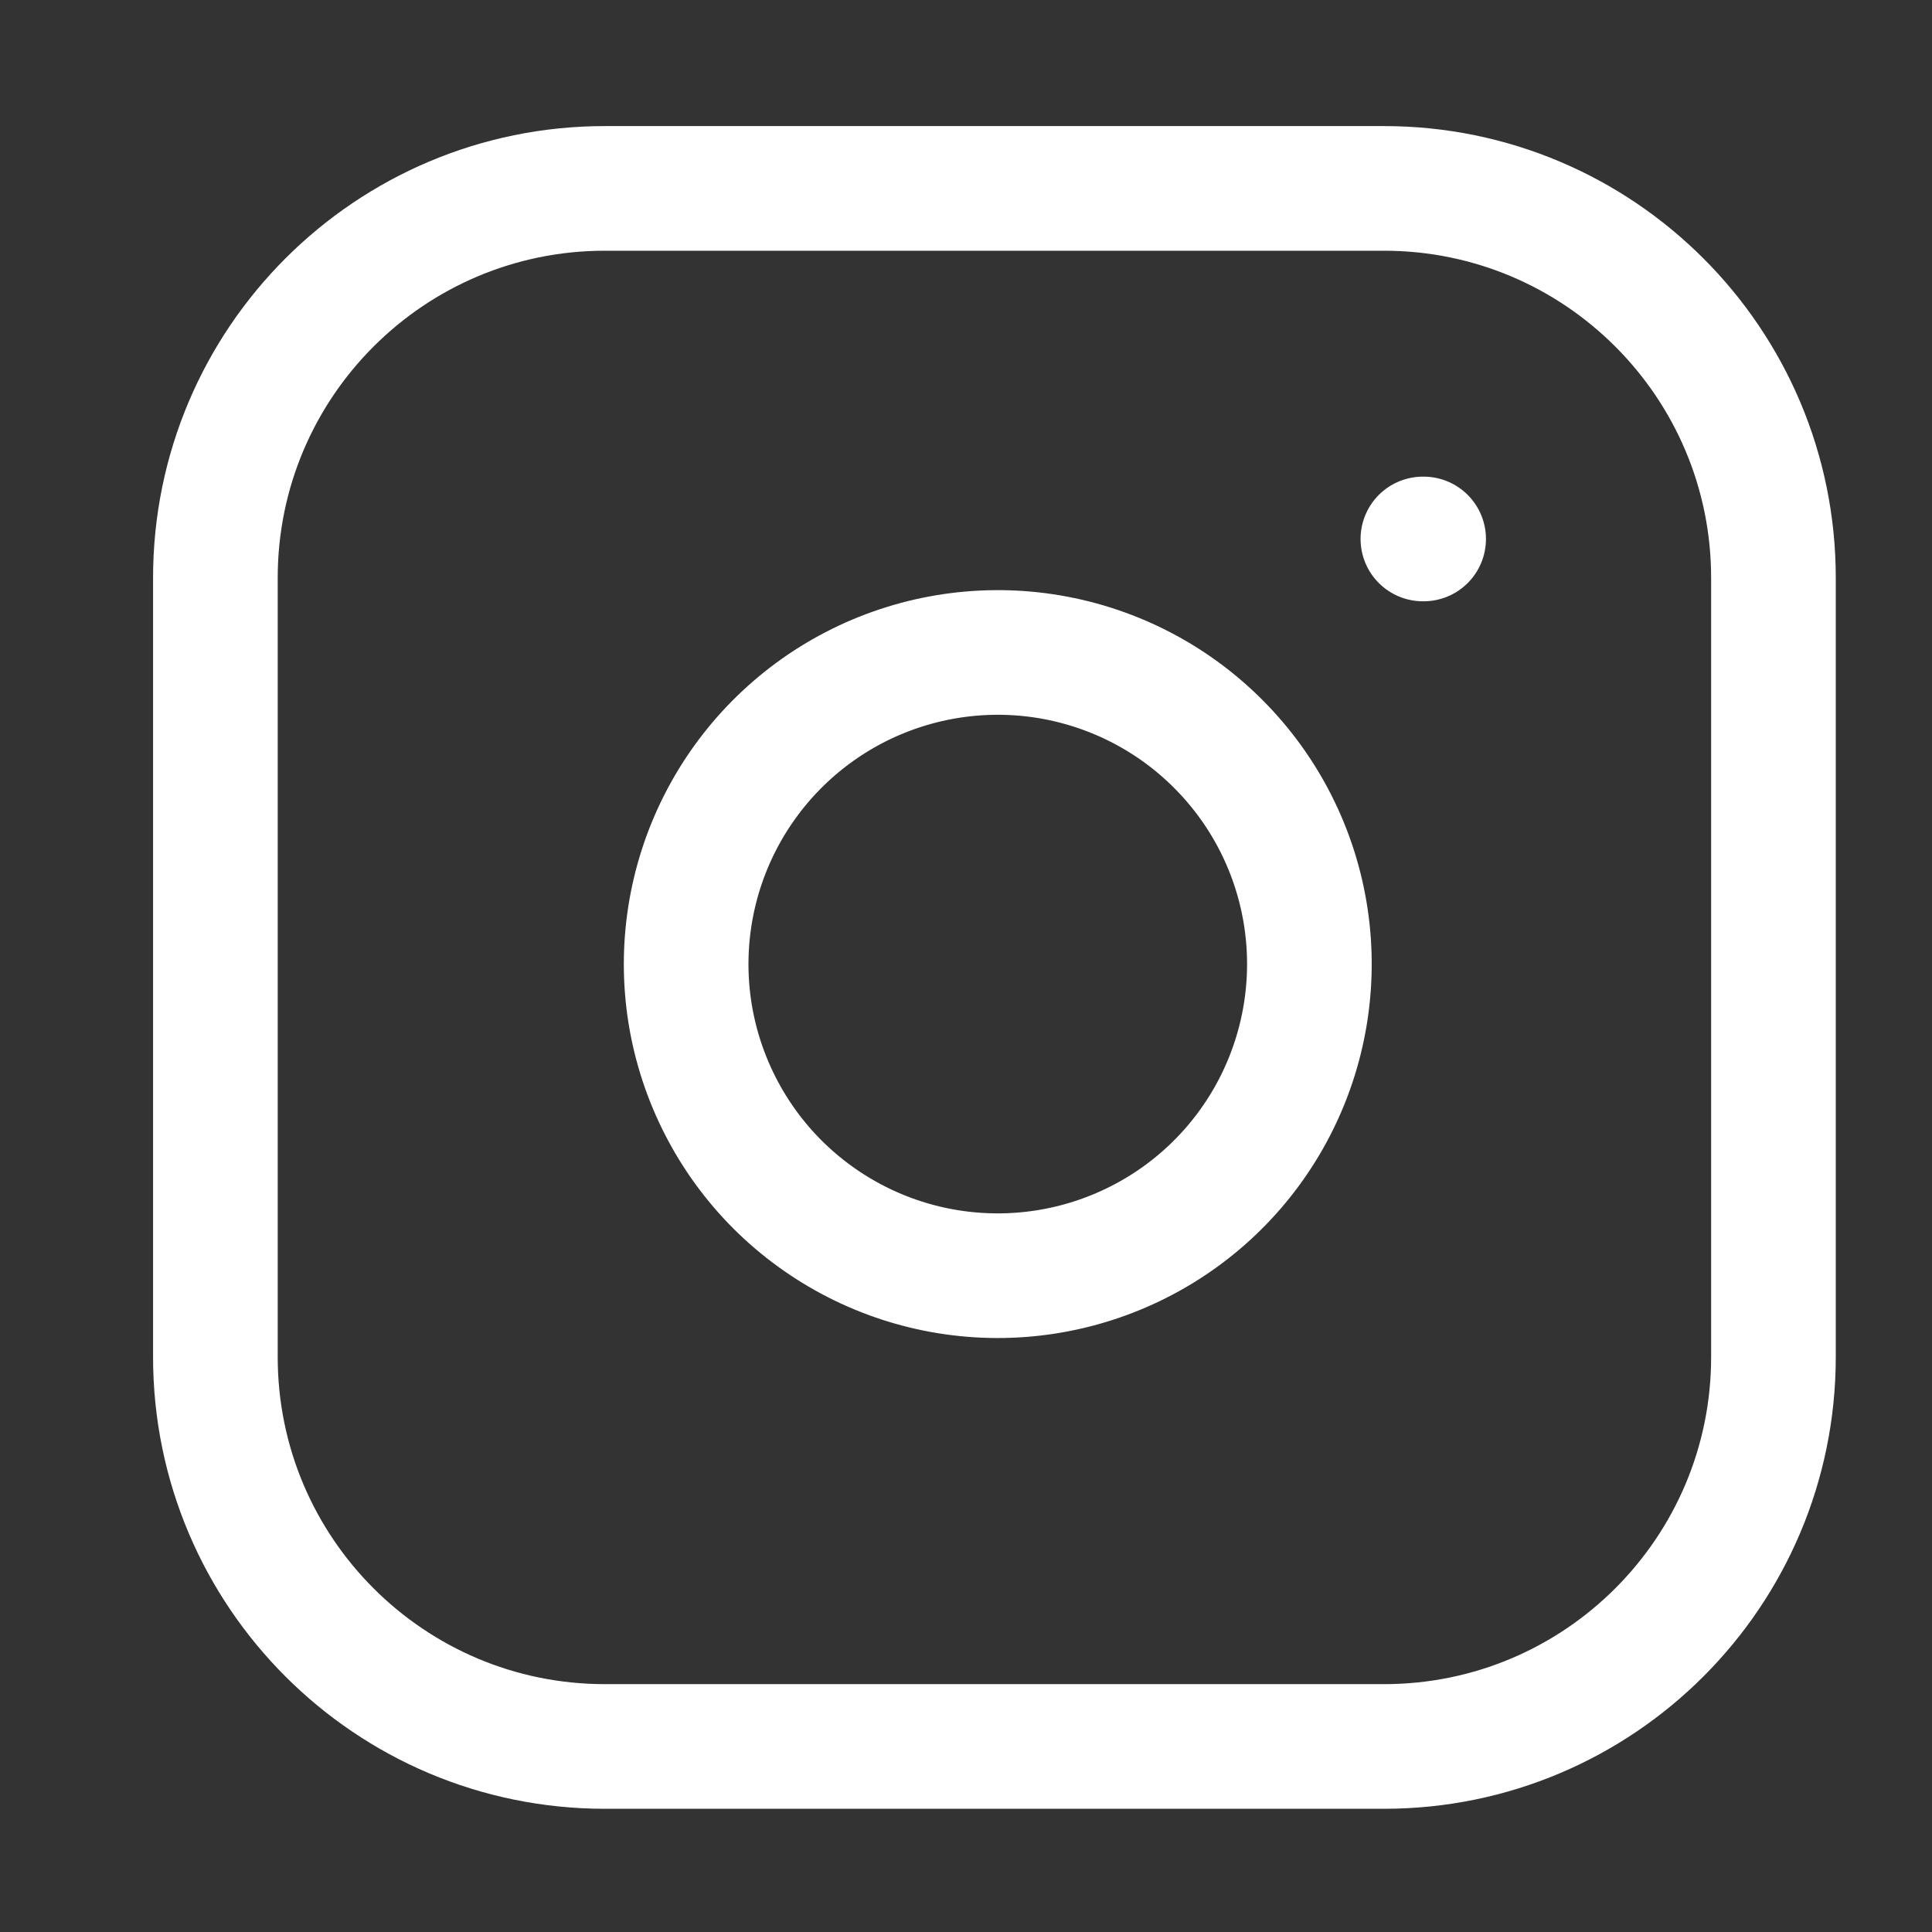
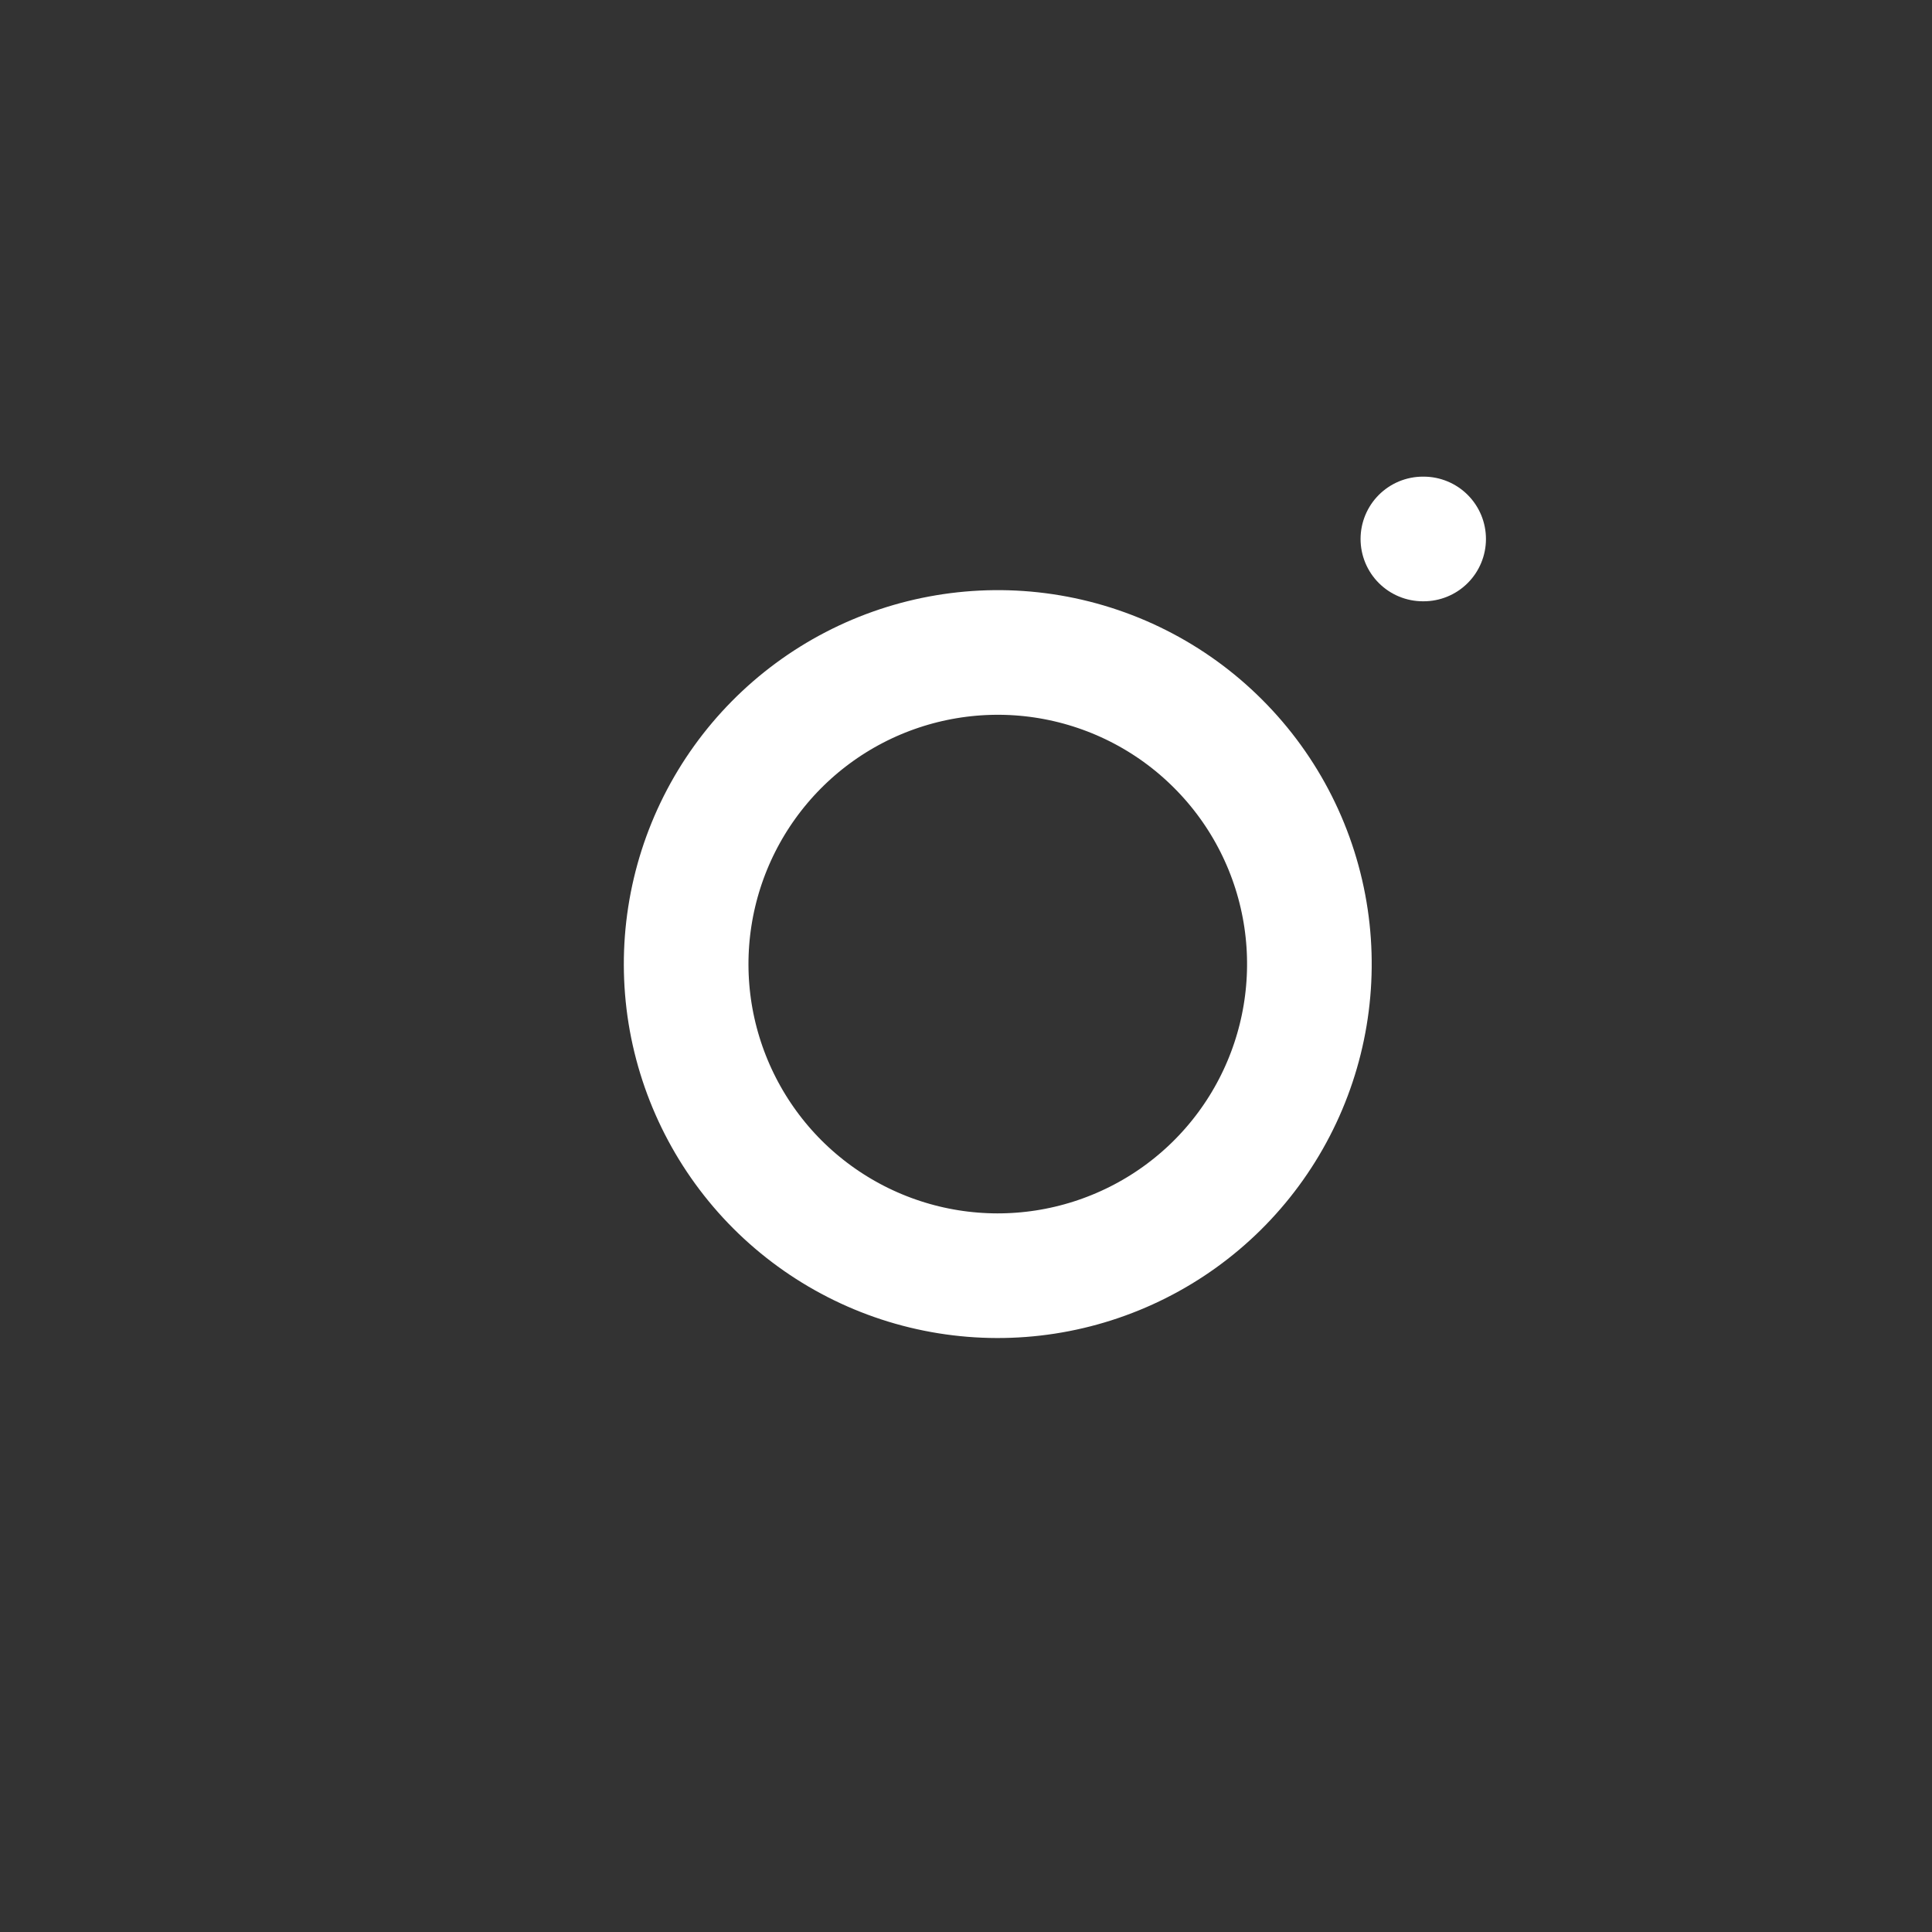
<svg xmlns="http://www.w3.org/2000/svg" width="31" height="31" viewBox="0 0 31 31" fill="none">
  <rect x="0" y="0" width="31" height="31" fill="#333333" stroke="none" />
-   <path d="M22.206 3.023H9.706C6.254 3.023 3.456 5.822 3.456 9.273V21.773C3.456 25.225 6.254 28.023 9.706 28.023H22.206C25.658 28.023 28.456 25.225 28.456 21.773V9.273C28.456 5.822 25.658 3.023 22.206 3.023Z" stroke="white" stroke-width="2" stroke-linecap="round" stroke-linejoin="round" />
  <path d="M20.956 14.736C21.11 15.776 20.932 16.839 20.448 17.772C19.964 18.706 19.197 19.463 18.258 19.935C17.318 20.408 16.254 20.573 15.216 20.406C14.177 20.239 13.218 19.748 12.474 19.005C11.731 18.261 11.241 17.302 11.073 16.264C10.906 15.225 11.071 14.161 11.544 13.221C12.017 12.282 12.774 11.515 13.707 11.031C14.64 10.547 15.703 10.369 16.743 10.523C17.805 10.681 18.787 11.175 19.545 11.934C20.304 12.692 20.799 13.675 20.956 14.736Z" stroke="white" stroke-width="2" stroke-linecap="round" stroke-linejoin="round" />
  <path d="M22.831 8.648H22.843" stroke="white" stroke-width="2" stroke-linecap="round" stroke-linejoin="round" />
</svg>